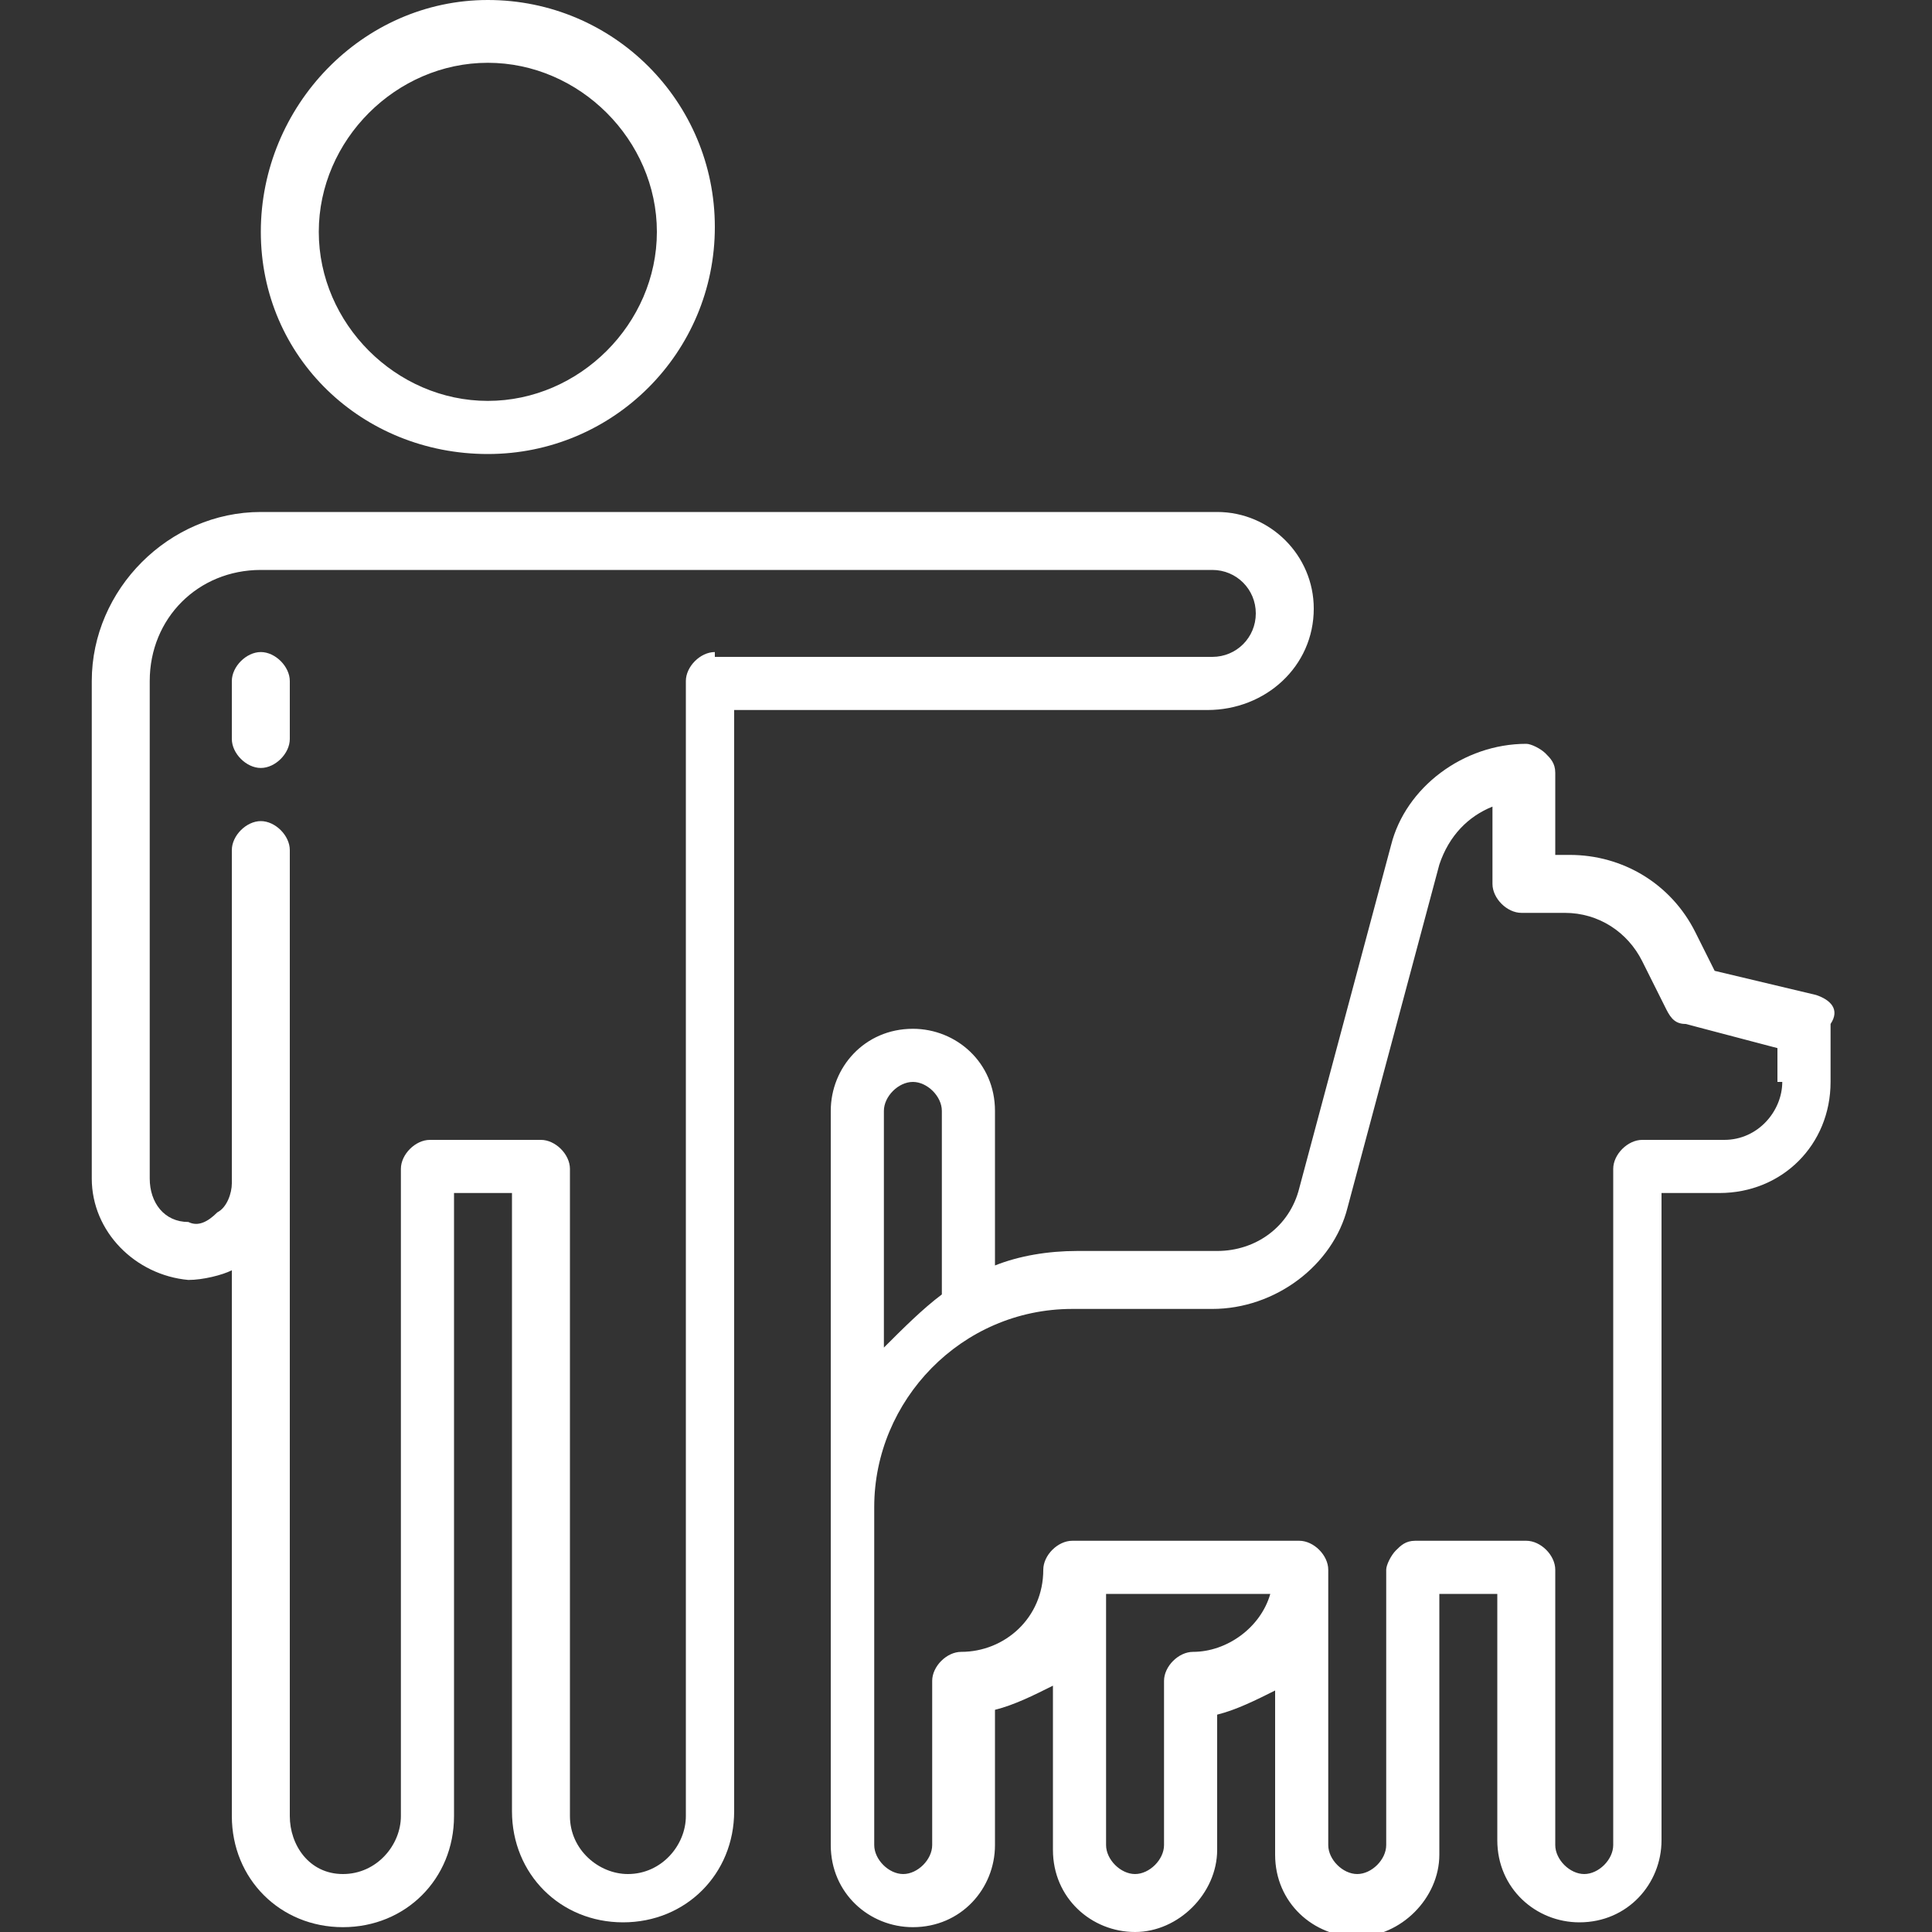
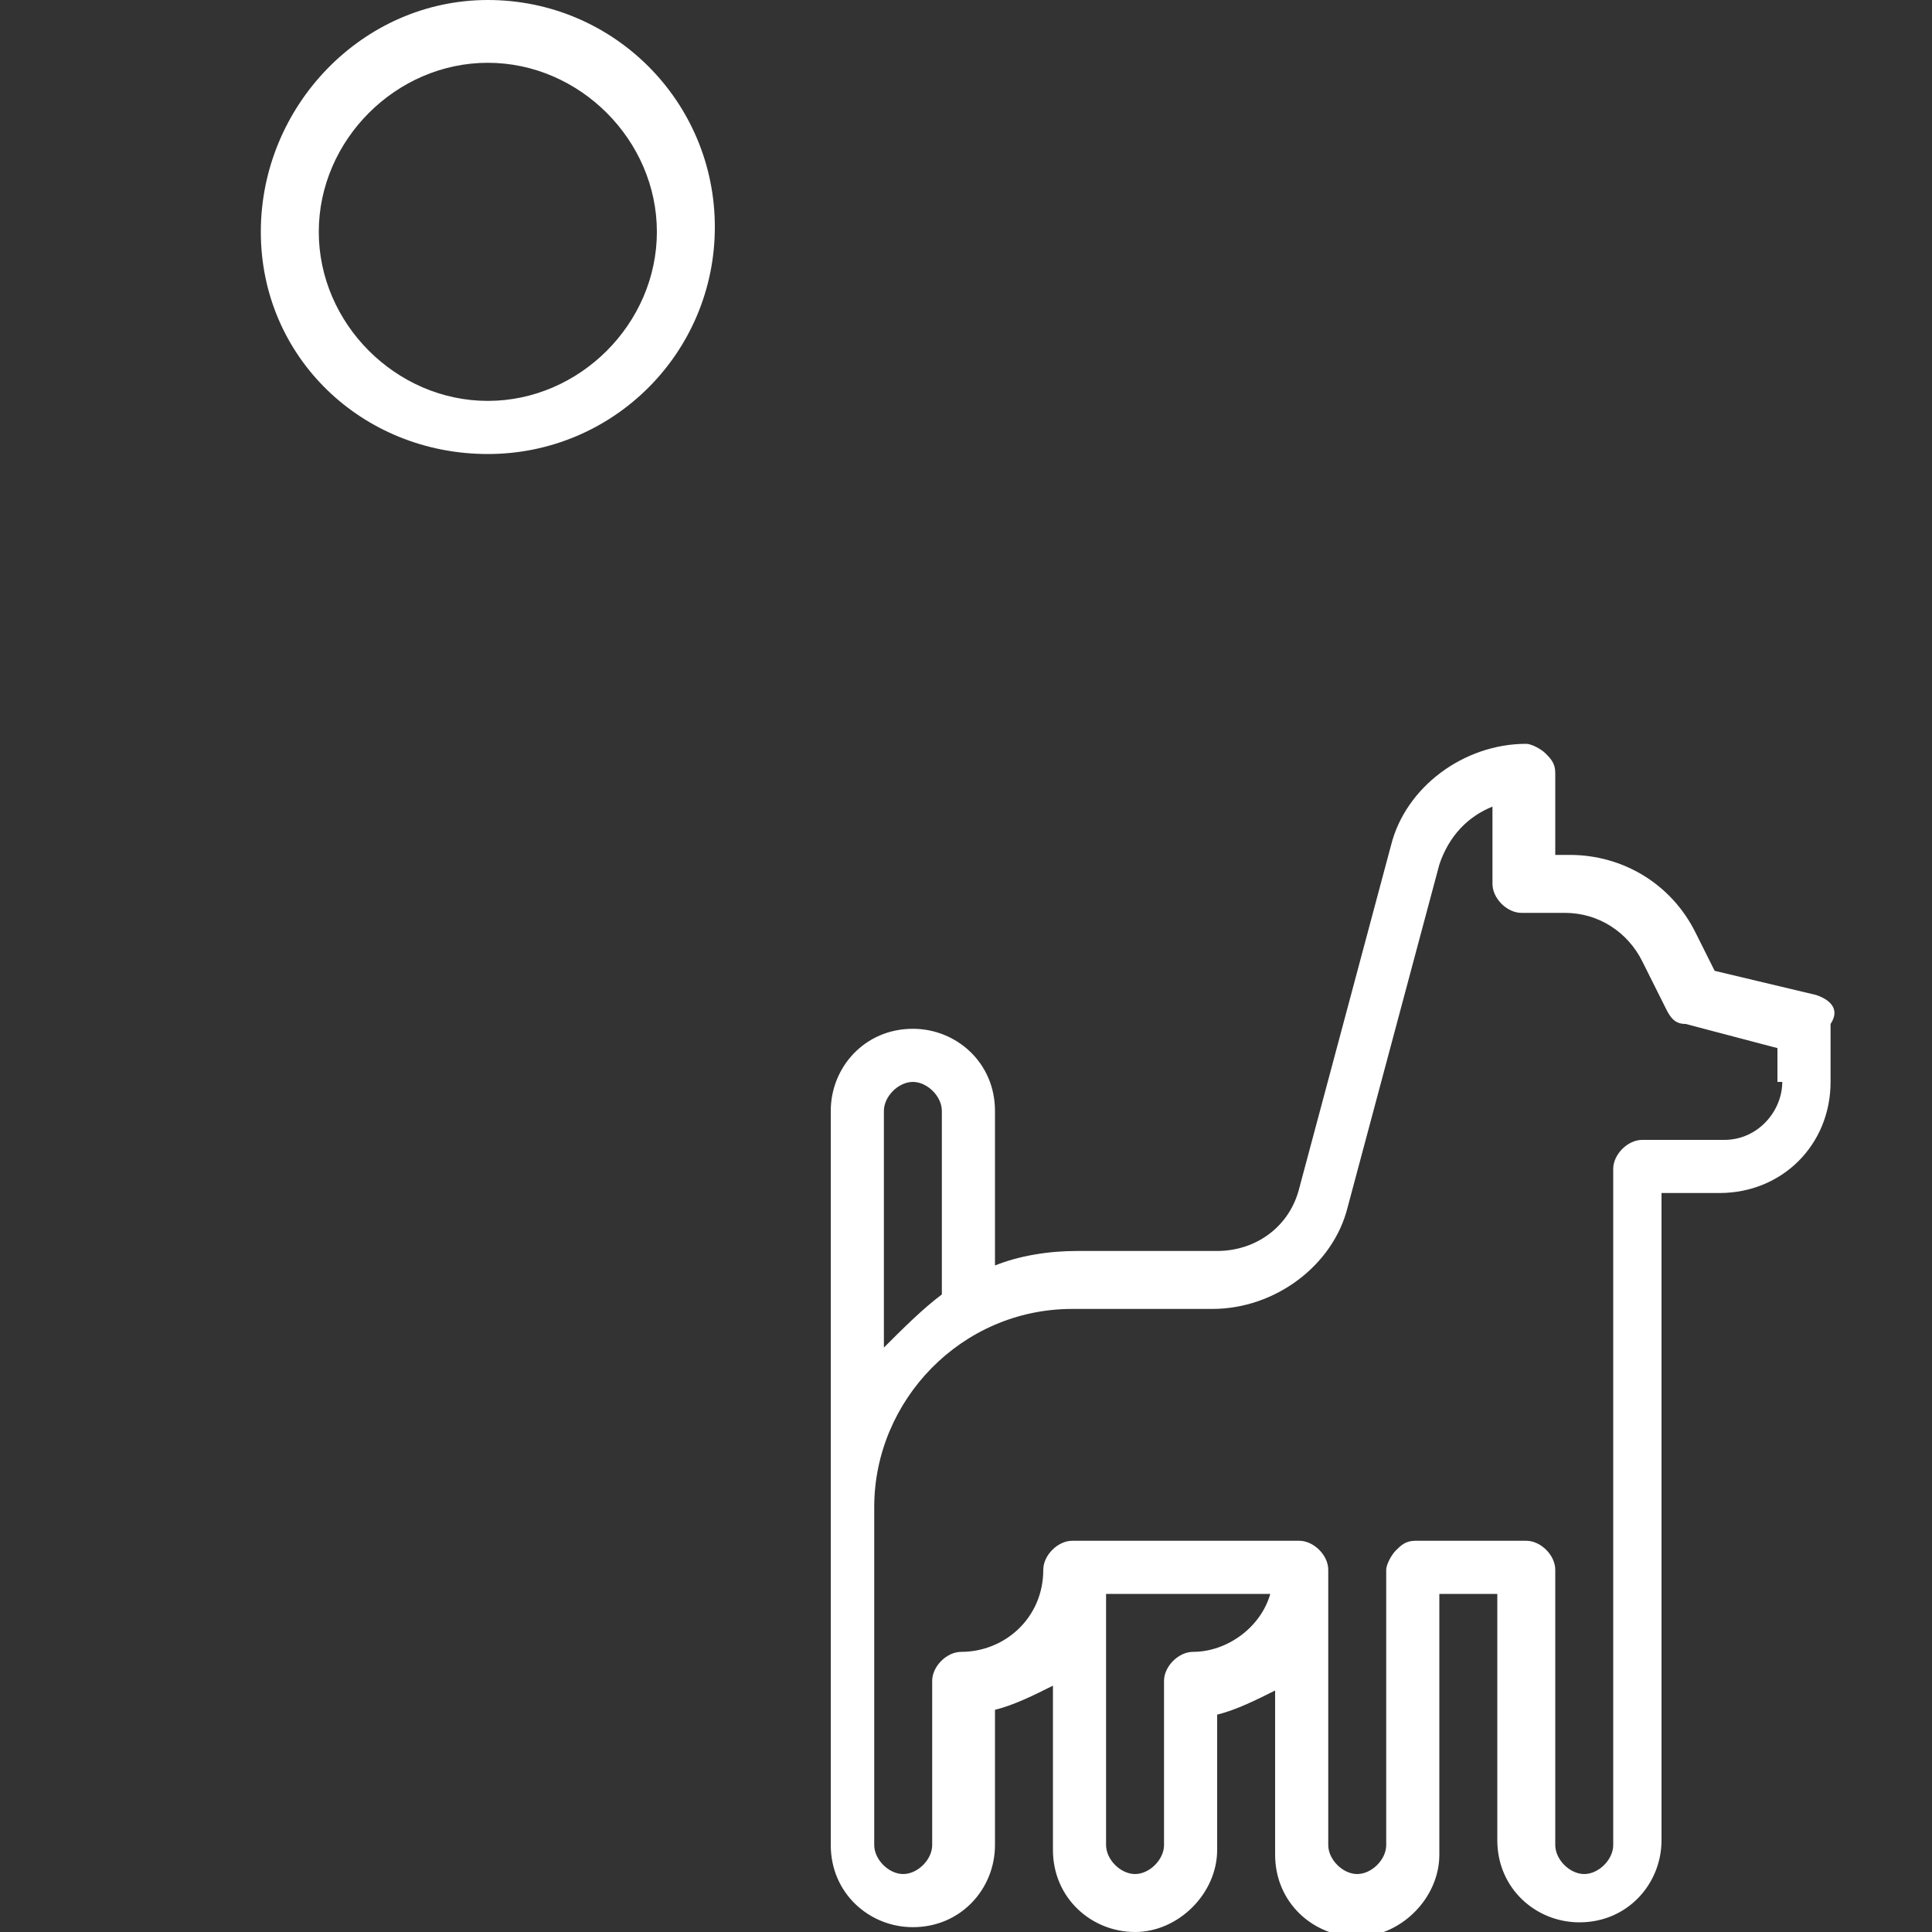
<svg xmlns="http://www.w3.org/2000/svg" version="1.1" id="Capa_1" x="0px" y="0px" viewBox="0 0 40 40" style="enable-background:new 0 0 40 40;" xml:space="preserve">
  <rect x="0" y="0" width="40" height="40" fill="#333333" stroke="none" />
  <style type="text/css">
	.st0{fill:#FFFFFF;}
</style>
  <g>
    <path class="st0" d="M10.1,9.4c2.6,0,4.7-2.1,4.7-4.7s-2.1-4.7-4.7-4.7S5.4,2.2,5.4,4.8S7.5,9.4,10.1,9.4z M10.1,1.3   c1.9,0,3.5,1.6,3.5,3.5S12,8.3,10.1,8.3S6.6,6.7,6.6,4.8S8.2,1.3,10.1,1.3z" />
-     <path class="st0" d="M5.4,13.5c-0.3,0-0.6,0.3-0.6,0.6v1.2c0,0.3,0.3,0.6,0.6,0.6S6,15.6,6,15.3v-1.2C6,13.8,5.7,13.5,5.4,13.5z" />
-     <path class="st0" d="M27.2,12.6c0-1.1-0.9-2-2-2H5.4c-1.9,0-3.5,1.6-3.5,3.5v10.3c0,1.1,0.9,2,2,2.1c0.3,0,0.7-0.1,0.9-0.2v11.3   c0,1.3,1,2.3,2.3,2.3s2.3-1,2.3-2.3V24.7h1.2v12.8c0,1.3,1,2.3,2.3,2.3s2.3-1,2.3-2.3V14.7h9.8C26.2,14.7,27.2,13.8,27.2,12.6z    M14.8,13.5c-0.3,0-0.6,0.3-0.6,0.6v23.5c0,0.6-0.5,1.2-1.2,1.2c-0.6,0-1.2-0.5-1.2-1.2V24.2c0-0.3-0.3-0.6-0.6-0.6H8.9   c-0.3,0-0.6,0.3-0.6,0.6v13.4c0,0.6-0.5,1.2-1.2,1.2S6,38.2,6,37.6v-20C6,17.3,5.7,17,5.4,17s-0.6,0.3-0.6,0.6v6.9   c0,0.2-0.1,0.5-0.3,0.6c-0.2,0.2-0.4,0.3-0.6,0.2c-0.5,0-0.8-0.4-0.8-0.9V14.1c0-1.3,1-2.3,2.3-2.3h19.7c0.5,0,0.9,0.4,0.9,0.9   s-0.4,0.9-0.9,0.9H14.8z" />
    <path class="st0" d="M37.6,20.6l-2.1-0.5l-0.4-0.8c-0.5-1-1.5-1.6-2.6-1.6h-0.3V16c0-0.2-0.1-0.3-0.2-0.4c-0.1-0.1-0.3-0.2-0.4-0.2   c-1.3,0-2.5,0.9-2.8,2.1l-1.9,7.1c-0.2,0.8-0.9,1.3-1.7,1.3h-2.9c-0.6,0-1.2,0.1-1.7,0.3V23c0-1-0.8-1.7-1.7-1.7   c-1,0-1.7,0.8-1.7,1.7v15.2c0,1,0.8,1.7,1.7,1.7c1,0,1.7-0.8,1.7-1.7v-2.8c0.4-0.1,0.8-0.3,1.2-0.5v3.4c0,1,0.8,1.7,1.7,1.7   s1.7-0.8,1.7-1.7v-2.8c0.4-0.1,0.8-0.3,1.2-0.5v3.4c0,1,0.8,1.7,1.7,1.7s1.7-0.8,1.7-1.7V33l1.2,0v5.1c0,1,0.8,1.7,1.7,1.7   c1,0,1.7-0.8,1.7-1.7V24.7h1.2c1.3,0,2.3-1,2.3-2.3v-1.2C38.1,20.9,37.9,20.7,37.6,20.6L37.6,20.6z M18.3,23c0-0.3,0.3-0.6,0.6-0.6   c0.3,0,0.6,0.3,0.6,0.6v3.8c-0.4,0.3-0.8,0.7-1.2,1.1V23z M24.7,34.2c-0.3,0-0.6,0.3-0.6,0.6v3.4c0,0.3-0.3,0.6-0.6,0.6   c-0.3,0-0.6-0.3-0.6-0.6V33h3.4C26.1,33.7,25.4,34.2,24.7,34.2L24.7,34.2z M36.9,22.4c0,0.6-0.5,1.2-1.2,1.2H34   c-0.3,0-0.6,0.3-0.6,0.6v14c0,0.3-0.3,0.6-0.6,0.6s-0.6-0.3-0.6-0.6v-5.7c0-0.3-0.3-0.6-0.6-0.6l-2.3,0c-0.2,0-0.3,0.1-0.4,0.2   c-0.1,0.1-0.2,0.3-0.2,0.4v5.7c0,0.3-0.3,0.6-0.6,0.6s-0.6-0.3-0.6-0.6v-5.7c0-0.3-0.3-0.6-0.6-0.6h-4.7c-0.3,0-0.6,0.3-0.6,0.6   c0,1-0.8,1.7-1.7,1.7c-0.3,0-0.6,0.3-0.6,0.6v3.4c0,0.3-0.3,0.6-0.6,0.6c-0.3,0-0.6-0.3-0.6-0.6v-7c0-2.2,1.8-4.1,4.1-4.1h2.9   c1.3,0,2.5-0.9,2.8-2.1l1.9-7.1c0.2-0.6,0.6-1,1.1-1.2v1.6c0,0.3,0.3,0.6,0.6,0.6h0.9c0.7,0,1.3,0.4,1.6,1l0.5,1   c0.1,0.2,0.2,0.3,0.4,0.3l1.9,0.5V22.4z" />
  </g>
</svg>